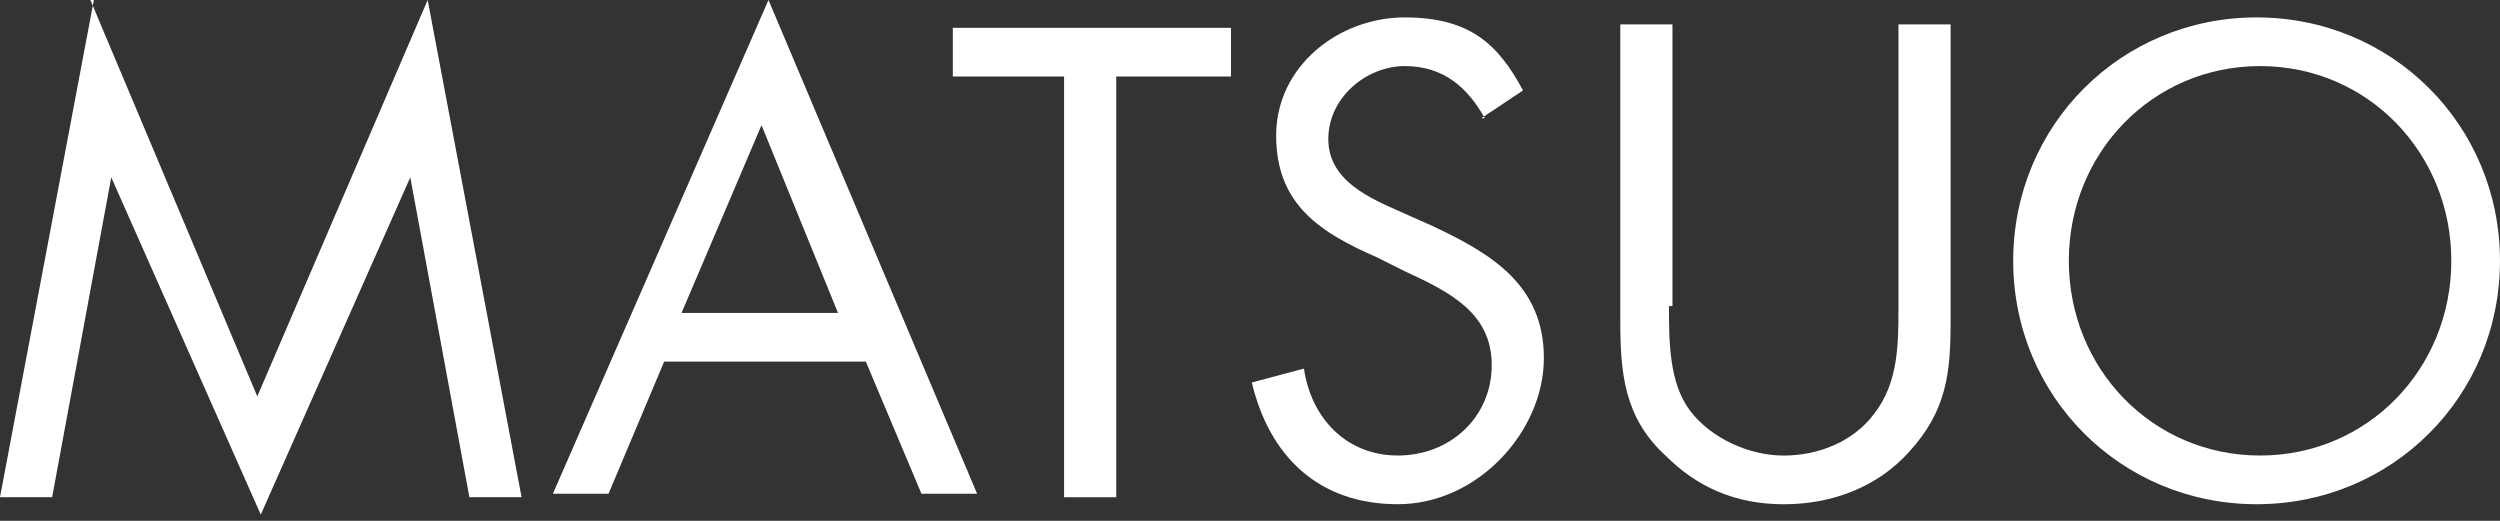
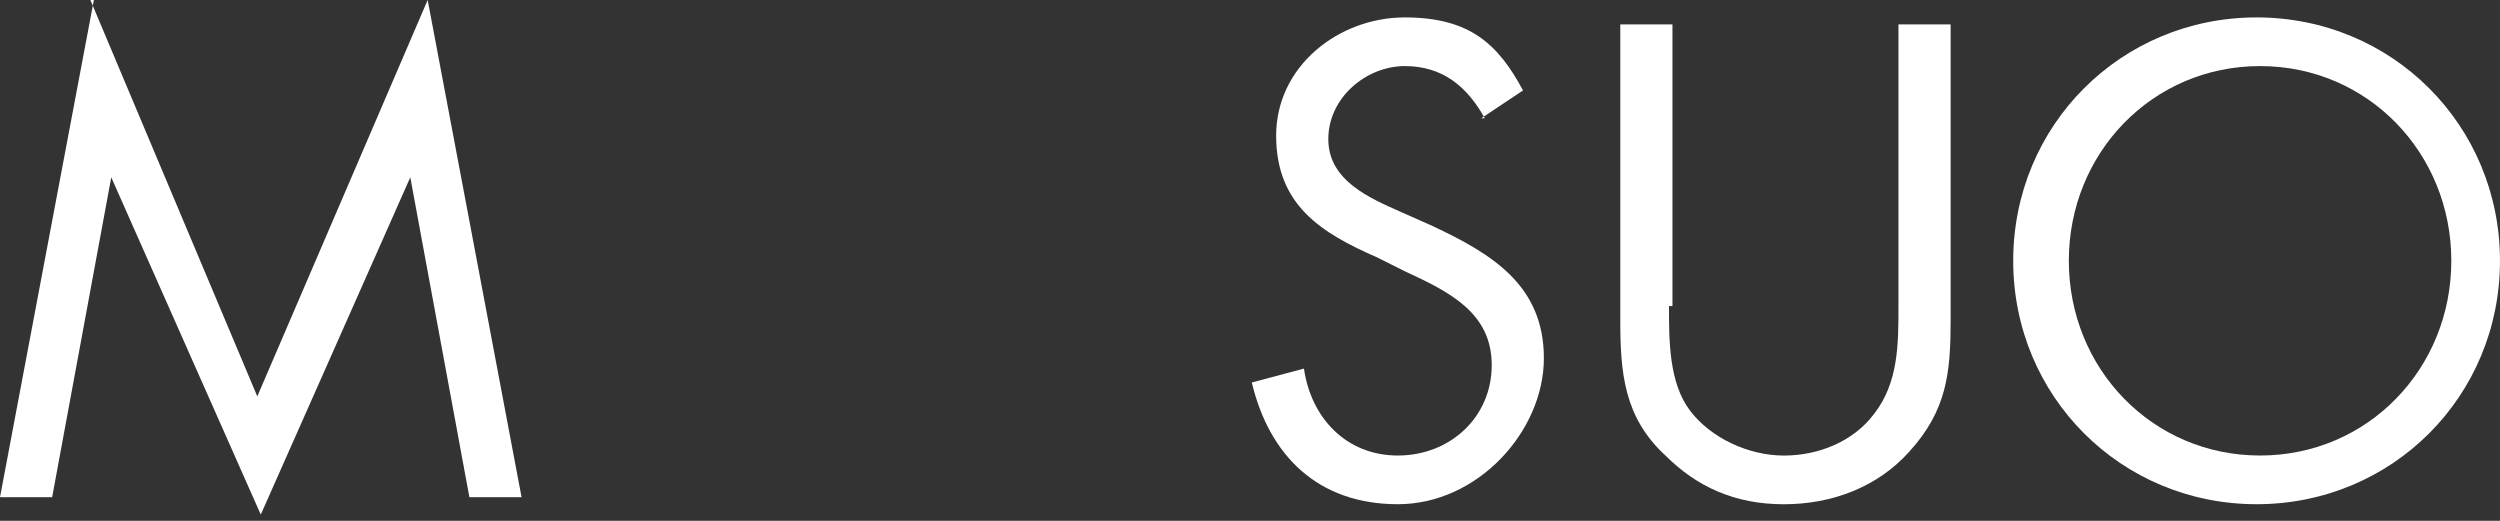
<svg xmlns="http://www.w3.org/2000/svg" width="120" height="25" viewBox="0 0 120 25" fill="none">
  <rect x="0" y="0" width="120" height="25" fill="#333333" stroke="none" />
  <path d="M4.339 0L12.35 19.026L20.528 0L25.035 23.866H22.531L19.694 8.512L12.517 24.701L5.341 8.512L2.503 23.866H0L4.506 0H4.339Z" fill="white" />
-   <path d="M31.88 17.357L29.209 23.7H26.539L36.887 0L46.901 23.7H44.23L41.56 17.357H32.047H31.88ZM36.553 6.008L32.714 15.021H40.225L36.553 6.008Z" fill="white" />
-   <path d="M53.58 23.867H51.076V3.673H45.735V1.336H59.087V3.673H53.58V23.867Z" fill="white" />
  <path d="M71.269 5.676C70.435 4.174 69.266 3.172 67.43 3.172C65.594 3.172 63.759 4.675 63.759 6.677C63.759 8.68 65.761 9.515 67.263 10.182L68.766 10.85C71.603 12.185 74.106 13.687 74.106 17.192C74.106 20.697 70.935 24.202 67.097 24.202C63.258 24.202 60.921 21.865 60.087 18.36L62.59 17.693C62.924 20.029 64.593 21.865 67.097 21.865C69.6 21.865 71.603 20.029 71.603 17.526C71.603 15.022 69.6 14.021 67.43 13.02L66.095 12.352C63.425 11.184 61.255 9.848 61.255 6.51C61.255 3.172 64.259 0.836 67.43 0.836C70.602 0.836 71.937 2.171 73.105 4.341L71.102 5.676H71.269Z" fill="white" />
  <path d="M80.111 14.691C80.111 16.36 80.111 18.362 81.112 19.698C82.114 21.033 83.95 21.867 85.619 21.867C87.288 21.867 88.957 21.2 89.958 19.864C91.126 18.362 91.126 16.526 91.126 14.691V1.172H93.63V15.358C93.63 17.862 93.463 19.698 91.627 21.7C90.125 23.369 87.955 24.204 85.619 24.204C83.282 24.204 81.446 23.369 79.944 21.867C77.941 20.031 77.774 17.862 77.774 15.358V1.172H80.278V14.691H80.111Z" fill="white" />
  <path d="M119.999 12.519C119.999 19.028 114.826 24.202 108.317 24.202C101.808 24.202 96.634 19.028 96.634 12.519C96.634 6.01 101.808 0.836 108.317 0.836C114.826 0.836 119.999 6.01 119.999 12.519ZM99.304 12.519C99.304 17.693 103.31 21.865 108.484 21.865C113.657 21.865 117.663 17.693 117.663 12.519C117.663 7.345 113.657 3.172 108.484 3.172C103.31 3.172 99.304 7.345 99.304 12.519Z" fill="white" />
</svg>